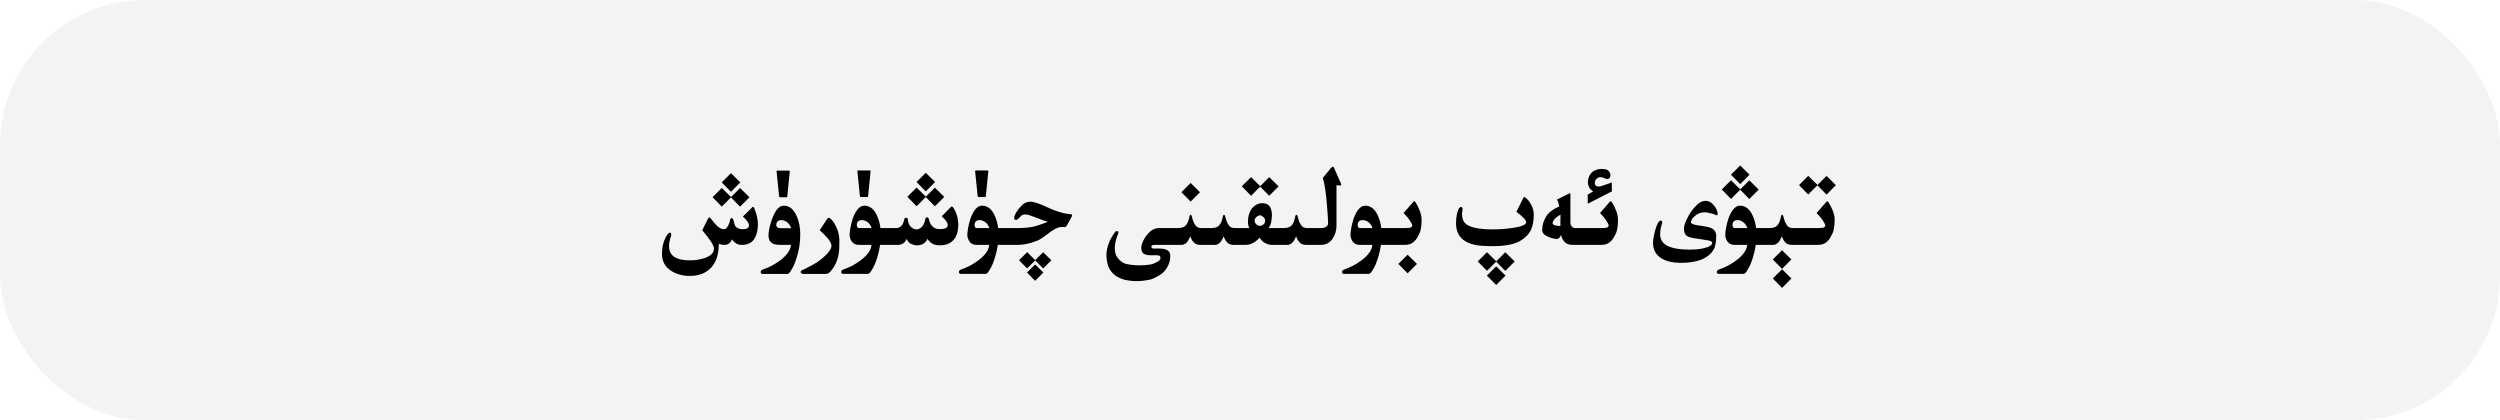
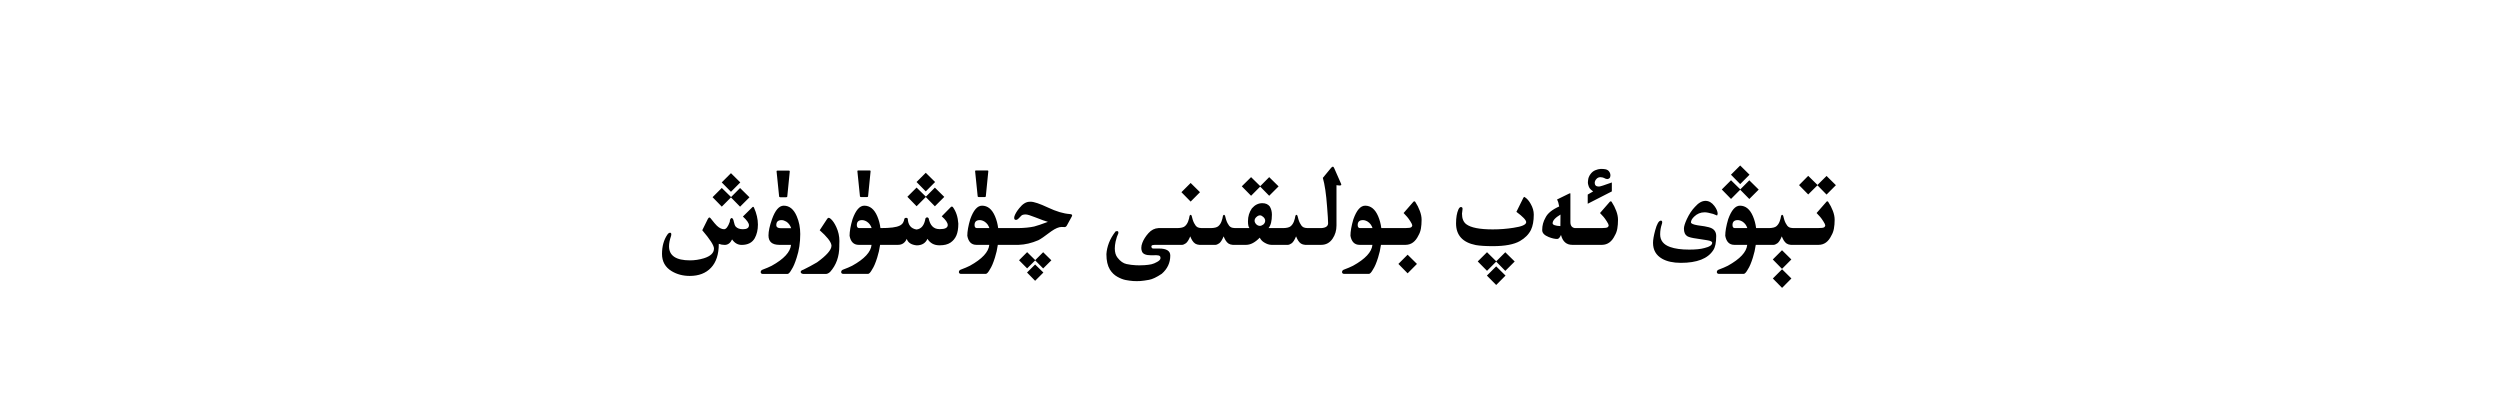
<svg xmlns="http://www.w3.org/2000/svg" fill="none" height="100%" overflow="visible" preserveAspectRatio="none" style="display: block;" viewBox="0 0 345 58" width="100%">
  <g id="Primary button">
-     <rect fill="black" fill-opacity="0.05" height="58" rx="20" width="345" />
    <g id="Frame 1321318766">
-       <path d="M247.215 38.43L245.926 39.727L244.652 38.43L245.926 37.156L247.215 38.43ZM207.763 38.031L206.474 39.328L205.192 38.031L206.474 36.758L207.763 38.031ZM183.935 23C184.002 23 184.067 23.076 184.13 23.227L185.067 25.359C185.088 25.412 185.099 25.453 185.099 25.484C185.099 25.562 185.018 25.602 184.856 25.602C184.752 25.602 184.612 25.586 184.435 25.555V31.117C184.435 31.805 184.255 32.411 183.896 32.938C183.51 33.505 182.987 33.789 182.325 33.789H180.108C179.89 33.773 179.7 33.716 179.538 33.617C179.382 33.513 179.246 33.367 179.132 33.18C179.022 32.992 178.931 32.805 178.858 32.617C178.65 33.117 178.444 33.438 178.241 33.578C178.043 33.714 177.877 33.784 177.741 33.789H175.446C175.139 33.784 174.811 33.675 174.462 33.461C174.196 33.305 173.991 33.083 173.845 32.797C173.209 33.453 172.587 33.784 171.978 33.789H170.112C169.894 33.773 169.703 33.716 169.542 33.617C169.386 33.513 169.25 33.367 169.136 33.18C169.026 32.992 168.935 32.805 168.862 32.617C168.654 33.117 168.448 33.438 168.245 33.578C168.047 33.714 167.881 33.784 167.745 33.789H165.505C165.286 33.773 165.096 33.716 164.935 33.617C164.778 33.513 164.643 33.367 164.528 33.18C164.419 32.992 164.328 32.805 164.255 32.617C164.047 33.117 163.841 33.438 163.638 33.578C163.44 33.714 163.273 33.784 163.138 33.789H159.366C159.122 33.8 158.978 33.833 158.937 33.891C158.905 33.927 158.89 33.971 158.89 34.023C158.89 34.055 158.897 34.091 158.913 34.133C158.939 34.242 159.03 34.297 159.187 34.297H159.937C160.978 34.297 161.499 34.62 161.499 35.266C161.499 36.26 161.108 37.099 160.327 37.781C159.609 38.26 159.02 38.539 158.562 38.617C158.109 38.7 157.715 38.755 157.382 38.781C157.215 38.792 157.046 38.797 156.874 38.797C156.707 38.797 156.538 38.792 156.366 38.781C156.028 38.755 155.684 38.708 155.335 38.641C154.986 38.573 154.606 38.424 154.194 38.195C153.783 37.966 153.439 37.633 153.163 37.195C152.845 36.664 152.687 35.971 152.687 35.117V35.047C152.718 34.557 152.832 34.05 153.03 33.523C153.233 32.992 153.541 32.461 153.952 31.93C154.03 31.904 154.098 31.891 154.155 31.891C154.275 31.891 154.335 31.958 154.335 32.094C154.335 32.13 154.332 32.167 154.327 32.203C154.187 32.484 154.062 32.862 153.952 33.336C153.879 33.685 153.843 34.003 153.843 34.289C153.843 34.825 153.97 35.253 154.226 35.57C154.606 36.055 155.017 36.344 155.46 36.438C155.903 36.531 156.325 36.586 156.726 36.602C156.892 36.612 157.056 36.617 157.218 36.617C157.457 36.617 157.694 36.609 157.929 36.594C158.324 36.568 158.648 36.526 158.897 36.469C159.147 36.411 159.408 36.305 159.679 36.148C159.955 35.997 160.108 35.844 160.14 35.688C160.145 35.646 160.147 35.609 160.147 35.578C160.147 35.474 160.116 35.393 160.054 35.336C159.97 35.263 159.814 35.224 159.585 35.219L158.913 35.227H158.819C158.148 35.227 157.741 35.06 157.601 34.727C157.533 34.57 157.499 34.401 157.499 34.219C157.499 34 157.546 33.766 157.64 33.516C157.817 33.052 158.101 32.604 158.491 32.172C158.882 31.735 159.343 31.503 159.874 31.477H162.489C162.989 31.466 163.333 31.378 163.521 31.211C163.713 31.044 163.859 30.828 163.958 30.562C164.057 30.297 164.125 30.036 164.161 29.781C164.208 29.688 164.258 29.641 164.31 29.641C164.356 29.641 164.403 29.688 164.45 29.781C164.487 29.943 164.534 30.117 164.591 30.305C164.648 30.487 164.713 30.648 164.786 30.789C164.859 30.924 164.932 31.042 165.005 31.141C165.083 31.239 165.179 31.318 165.294 31.375C165.409 31.432 165.588 31.466 165.833 31.477H167.097C167.597 31.466 167.94 31.378 168.128 31.211C168.321 31.044 168.466 30.828 168.565 30.562C168.664 30.297 168.732 30.036 168.769 29.781C168.815 29.688 168.865 29.641 168.917 29.641C168.964 29.641 169.011 29.688 169.058 29.781C169.094 29.943 169.141 30.117 169.198 30.305C169.256 30.487 169.321 30.648 169.394 30.789C169.466 30.924 169.539 31.042 169.612 31.141C169.69 31.24 169.787 31.318 169.901 31.375C170.016 31.432 170.196 31.466 170.44 31.477H172.423C172.287 31.32 172.22 31.005 172.22 30.531C172.22 29.87 172.399 29.279 172.759 28.758C173.17 28.279 173.652 28.039 174.204 28.039C174.657 28.039 175.001 28.193 175.235 28.5C175.428 28.833 175.524 29.206 175.524 29.617C175.524 30.487 175.368 31.107 175.056 31.477H177.093C177.593 31.466 177.937 31.378 178.124 31.211C178.317 31.044 178.463 30.828 178.562 30.562C178.66 30.297 178.728 30.037 178.765 29.781C178.812 29.688 178.861 29.641 178.913 29.641C178.96 29.641 179.007 29.688 179.054 29.781C179.09 29.943 179.137 30.117 179.194 30.305C179.252 30.487 179.317 30.648 179.39 30.789C179.463 30.924 179.535 31.042 179.608 31.141C179.687 31.24 179.783 31.318 179.897 31.375C180.012 31.432 180.192 31.466 180.437 31.477H182.341C182.955 31.44 183.268 31.219 183.278 30.812C183.278 30.443 183.231 29.682 183.138 28.531C183.013 26.787 182.817 25.458 182.552 24.547L183.692 23.164C183.786 23.055 183.867 23 183.935 23ZM143.987 37.609L142.847 38.75L141.729 37.609L142.847 36.5L143.987 37.609ZM103.928 28.539C103.98 28.539 104.021 28.578 104.053 28.656C104.412 29.463 104.592 30.242 104.592 30.992C104.592 31.716 104.446 32.344 104.154 32.875C103.8 33.49 103.199 33.797 102.35 33.797C101.818 33.797 101.378 33.544 101.029 33.039C100.79 33.544 100.449 33.797 100.006 33.797C99.725 33.797 99.454 33.747 99.193 33.648C99.193 35.091 98.837 36.19 98.123 36.945C97.415 37.7 96.436 38.078 95.186 38.078C94.253 38.078 93.422 37.859 92.693 37.422C91.803 36.885 91.357 36.091 91.357 35.039C91.357 33.997 91.6 33.117 92.084 32.398C92.209 32.211 92.337 32.117 92.467 32.117C92.581 32.117 92.639 32.19 92.639 32.336C92.639 32.419 92.623 32.508 92.592 32.602C92.415 33.122 92.326 33.586 92.326 33.992C92.326 35.284 93.292 35.93 95.225 35.93C95.86 35.93 96.498 35.833 97.139 35.641C98.066 35.349 98.529 34.901 98.529 34.297C98.529 33.875 97.99 33.034 96.912 31.773L97.693 30.195C97.771 30.07 97.839 30.008 97.897 30.008C97.949 30.008 98.011 30.055 98.084 30.148C98.485 30.664 98.766 30.997 98.928 31.148C99.272 31.471 99.602 31.633 99.92 31.633C100.206 31.633 100.469 31.292 100.709 30.609C100.719 30.292 100.811 30.115 100.982 30.078C101.118 30.12 101.214 30.294 101.271 30.602C101.334 30.919 101.42 31.143 101.529 31.273C101.753 31.513 102.084 31.633 102.521 31.633C103.079 31.633 103.357 31.448 103.357 31.078C103.357 30.797 103.079 30.398 102.521 29.883L103.779 28.641C103.831 28.573 103.881 28.539 103.928 28.539ZM108.16 28.383C108.936 28.383 109.533 28.867 109.949 29.836C110.272 30.586 110.434 31.406 110.434 32.297C110.434 33.474 110.27 34.56 109.941 35.555C109.707 36.3 109.48 36.833 109.262 37.156C109.027 37.589 108.832 37.805 108.676 37.805H105.277C105.09 37.805 104.988 37.721 104.973 37.555C104.983 37.378 105.08 37.26 105.262 37.203C105.741 37.026 106.15 36.852 106.488 36.68C108.181 35.742 109.072 34.779 109.16 33.789H107.535C106.546 33.784 106.051 33.352 106.051 32.492C106.051 31.914 106.212 31.167 106.535 30.25C106.978 29.005 107.52 28.383 108.16 28.383ZM114.361 30.055C114.424 30.055 114.518 30.104 114.643 30.203C114.924 30.453 115.179 30.828 115.408 31.328C115.695 31.948 115.838 32.594 115.838 33.266C115.838 33.443 115.833 33.617 115.822 33.789V33.977C115.822 35.404 115.4 36.586 114.557 37.523C114.354 37.706 114.163 37.8 113.986 37.805H110.838C110.609 37.768 110.494 37.674 110.494 37.523V37.516C110.505 37.386 110.632 37.284 110.877 37.211C111.497 36.909 112.122 36.573 112.752 36.203C114.08 35.245 114.744 34.479 114.744 33.906C114.744 33.87 114.739 33.831 114.729 33.789C114.64 33.315 114.103 32.643 113.119 31.773L114.15 30.203C114.218 30.104 114.288 30.055 114.361 30.055ZM119.273 28.383C120.049 28.383 120.646 28.867 121.062 29.836C121.281 30.346 121.427 30.893 121.5 31.477H123.639C124.269 31.477 124.659 31.039 124.811 30.164C124.889 30.091 124.967 30.055 125.045 30.055C125.123 30.055 125.199 30.091 125.271 30.164C125.308 31.039 125.709 31.542 126.475 31.672C127.146 31.599 127.561 31.083 127.717 30.125C127.795 30.037 127.871 29.992 127.943 29.992C128.016 29.992 128.087 30.037 128.154 30.125C128.352 31.104 128.834 31.601 129.6 31.617H129.748C130.368 31.617 130.712 31.463 130.779 31.156C130.785 31.125 130.787 31.091 130.787 31.055C130.787 30.737 130.511 30.336 129.959 29.852L131.201 28.586C131.248 28.534 131.298 28.508 131.35 28.508C131.402 28.508 131.451 28.531 131.498 28.578C131.941 29.193 132.191 29.953 132.248 30.859C132.248 31.537 132.16 32.081 131.982 32.492C131.805 32.904 131.532 33.234 131.162 33.484C130.798 33.729 130.305 33.852 129.686 33.852H129.631C128.907 33.852 128.36 33.555 127.99 32.961C127.719 33.56 127.222 33.859 126.498 33.859C125.759 33.786 125.303 33.487 125.131 32.961C124.891 33.513 124.488 33.789 123.92 33.789H121.453C121.37 34.393 121.237 34.979 121.055 35.547C120.82 36.292 120.594 36.825 120.375 37.148C120.141 37.581 119.945 37.797 119.789 37.797H116.391C116.198 37.797 116.094 37.714 116.078 37.547C116.089 37.37 116.188 37.253 116.375 37.195C116.854 37.018 117.263 36.844 117.602 36.672C119.294 35.734 120.185 34.773 120.273 33.789H118.492C117.81 33.784 117.393 33.367 117.242 32.539C117.242 31.93 117.378 31.167 117.648 30.25C118.091 29.005 118.633 28.383 119.273 28.383ZM142.222 27.836C142.675 27.836 143.475 28.104 144.62 28.641C145.766 29.182 146.769 29.482 147.628 29.539C147.846 29.555 147.956 29.615 147.956 29.719C147.956 29.776 147.925 29.857 147.862 29.961L147.245 31.086C147.172 31.232 147.076 31.315 146.956 31.336C146.956 31.326 146.802 31.32 146.495 31.32C146.12 31.32 145.646 31.521 145.073 31.922C144.157 32.62 143.558 33.031 143.276 33.156C142.349 33.552 141.448 33.763 140.573 33.789H137.699C137.616 34.393 137.483 34.979 137.301 35.547C137.066 36.292 136.84 36.825 136.621 37.148C136.387 37.581 136.191 37.797 136.035 37.797H132.637C132.444 37.797 132.34 37.713 132.324 37.547C132.335 37.37 132.434 37.253 132.621 37.195C133.1 37.018 133.509 36.844 133.848 36.672C135.54 35.734 136.431 34.773 136.52 33.789H134.738C134.056 33.784 133.639 33.367 133.488 32.539C133.488 31.93 133.624 31.167 133.895 30.25C134.337 29.006 134.879 28.383 135.52 28.383C136.296 28.383 136.892 28.867 137.309 29.836C137.527 30.346 137.673 30.893 137.746 31.477H140.487C141.352 31.466 142.094 31.393 142.714 31.258C143.105 31.159 143.738 30.945 144.612 30.617C144.31 30.539 143.729 30.331 142.87 29.992C142.209 29.727 141.769 29.594 141.55 29.594C141.269 29.594 141.071 29.646 140.956 29.75C140.847 29.849 140.706 29.992 140.534 30.18C140.435 30.289 140.32 30.344 140.19 30.344C140.034 30.344 139.956 30.247 139.956 30.055C139.956 29.992 139.966 29.924 139.987 29.852C140.102 29.508 140.328 29.13 140.667 28.719C141.13 28.136 141.605 27.844 142.089 27.844C142.125 27.839 142.17 27.836 142.222 27.836ZM195.173 27.781C195.22 27.781 195.261 27.802 195.298 27.844C195.569 28.26 195.782 28.682 195.938 29.109C196.1 29.537 196.181 29.943 196.181 30.328C196.181 30.781 196.149 31.185 196.087 31.539C196.024 31.893 195.91 32.211 195.743 32.492C195.337 33.346 194.748 33.779 193.978 33.789H190.573C190.49 34.393 190.357 34.979 190.175 35.547C189.94 36.292 189.714 36.825 189.495 37.148C189.261 37.581 189.065 37.797 188.909 37.797H185.511C185.318 37.797 185.214 37.714 185.198 37.547C185.209 37.37 185.308 37.253 185.495 37.195C185.974 37.018 186.383 36.844 186.722 36.672C188.414 35.734 189.305 34.773 189.394 33.789H187.612C186.93 33.784 186.513 33.367 186.362 32.539C186.362 31.93 186.498 31.167 186.769 30.25C187.211 29.005 187.753 28.383 188.394 28.383C189.17 28.383 189.766 28.867 190.183 29.836C190.401 30.346 190.547 30.893 190.62 31.477H193.923C194.386 31.471 194.662 31.432 194.751 31.359C194.845 31.287 194.892 31.201 194.892 31.102V31.094C194.886 30.99 194.798 30.805 194.626 30.539C194.454 30.268 194.306 30.062 194.181 29.922C194.056 29.776 193.894 29.602 193.696 29.398L195.071 27.82C195.102 27.794 195.136 27.781 195.173 27.781ZM252.166 27.781C252.213 27.781 252.255 27.805 252.291 27.852C252.562 28.263 252.778 28.682 252.939 29.109C253.101 29.536 253.182 29.943 253.182 30.328C253.182 30.787 253.148 31.193 253.08 31.547C253.018 31.896 252.903 32.211 252.736 32.492C252.33 33.352 251.741 33.784 250.971 33.789H247.137C246.918 33.773 246.728 33.716 246.566 33.617C246.41 33.513 246.275 33.367 246.16 33.18C246.051 32.992 245.96 32.805 245.887 32.617C245.678 33.117 245.473 33.438 245.27 33.578C245.072 33.714 244.905 33.784 244.77 33.789H242.295C242.212 34.393 242.079 34.979 241.896 35.547C241.662 36.292 241.436 36.825 241.217 37.148C240.983 37.581 240.787 37.797 240.631 37.797H237.232C237.04 37.797 236.936 37.714 236.92 37.547C236.93 37.37 237.029 37.253 237.217 37.195C237.696 37.018 238.105 36.844 238.443 36.672C240.136 35.734 241.027 34.773 241.115 33.789H239.334C238.652 33.784 238.235 33.367 238.084 32.539C238.084 31.93 238.219 31.167 238.49 30.25C238.933 29.005 239.475 28.383 240.115 28.383C240.891 28.383 241.488 28.867 241.904 29.836C242.123 30.346 242.269 30.893 242.342 31.477H244.121C244.621 31.466 244.965 31.378 245.152 31.211C245.345 31.044 245.491 30.828 245.59 30.562C245.689 30.297 245.757 30.036 245.793 29.781C245.84 29.688 245.889 29.641 245.941 29.641C245.988 29.641 246.035 29.688 246.082 29.781C246.118 29.943 246.165 30.117 246.223 30.305C246.28 30.487 246.345 30.648 246.418 30.789C246.491 30.924 246.564 31.042 246.637 31.141C246.715 31.239 246.811 31.318 246.926 31.375C247.04 31.432 247.22 31.466 247.465 31.477H250.814C251.34 31.477 251.65 31.438 251.744 31.359C251.838 31.287 251.885 31.203 251.885 31.109V31.094C251.88 30.995 251.791 30.81 251.619 30.539C251.447 30.268 251.299 30.062 251.174 29.922C251.049 29.776 250.887 29.602 250.689 29.398L252.072 27.82C252.098 27.794 252.13 27.781 252.166 27.781ZM195.54 36.422L194.251 37.719L192.978 36.422L194.251 35.148L195.54 36.422ZM206.481 36.062L207.731 34.812L209.028 36.086L207.731 37.383L206.474 36.102L205.208 37.375L203.927 36.078L205.208 34.805L206.481 36.062ZM247.207 35.805L245.918 37.102L244.645 35.805L245.918 34.531L247.207 35.805ZM142.862 35.898L143.956 34.805L145.089 35.922L143.956 37.047L142.854 35.93L141.745 37.039L140.628 35.914L141.745 34.797L142.862 35.898ZM235.359 27.719C235.823 27.719 236.232 27.953 236.586 28.422C236.888 28.828 237.039 29.193 237.039 29.516L236.961 29.742C236.794 29.685 236.612 29.612 236.414 29.523C235.888 29.372 235.497 29.297 235.242 29.297C234.68 29.297 234.193 29.5 233.781 29.906C233.495 30.188 233.352 30.448 233.352 30.688C233.352 30.854 233.664 30.99 234.289 31.094C234.627 31.135 234.935 31.18 235.211 31.227C235.669 31.305 236.005 31.398 236.219 31.508C236.63 31.721 236.836 32.078 236.836 32.578C236.836 33.474 236.7 34.122 236.43 34.523C235.685 35.69 234.195 36.273 231.961 36.273C230.899 36.273 230.034 36.083 229.367 35.703C228.534 35.224 228.117 34.495 228.117 33.516C228.117 33.104 228.216 32.529 228.414 31.789C228.654 30.893 228.919 30.445 229.211 30.445C229.325 30.445 229.383 30.524 229.383 30.68C229.383 30.758 229.365 30.846 229.328 30.945C229.177 31.388 229.102 31.854 229.102 32.344C229.102 33.182 229.56 33.763 230.477 34.086C231.138 34.325 232.016 34.445 233.109 34.445C234 34.445 234.695 34.375 235.195 34.234C235.919 34.062 236.281 33.818 236.281 33.5C236.281 33.339 236.044 33.221 235.57 33.148C235.268 33.107 234.802 33.034 234.172 32.93C233.495 32.841 233.047 32.727 232.828 32.586C232.531 32.398 232.383 32.05 232.383 31.539C232.383 31.253 232.516 30.82 232.781 30.242C233.099 29.56 233.471 28.997 233.898 28.555C234.388 27.997 234.875 27.719 235.359 27.719ZM210.325 27.172C210.356 27.172 210.409 27.198 210.481 27.25C210.757 27.432 211.01 27.729 211.239 28.141C211.521 28.63 211.661 29.122 211.661 29.617C211.661 30.482 211.531 31.185 211.271 31.727C210.963 32.346 210.455 32.859 209.747 33.266C208.929 33.734 207.687 33.969 206.021 33.969C205.021 33.969 204.234 33.919 203.661 33.82C201.844 33.461 200.935 32.463 200.935 30.828C200.935 30.031 201.044 29.388 201.263 28.898C201.367 28.68 201.482 28.571 201.606 28.57C201.757 28.57 201.833 28.656 201.833 28.828C201.833 28.912 201.82 29.026 201.794 29.172C201.768 29.312 201.755 29.417 201.755 29.484C201.755 30.156 201.95 30.641 202.341 30.938C202.971 31.417 204.19 31.656 205.997 31.656C206.981 31.656 207.929 31.583 208.841 31.438C210.023 31.266 210.614 31.005 210.614 30.656C210.614 30.375 210.164 29.901 209.263 29.234L210.216 27.312C210.267 27.22 210.302 27.173 210.317 27.172H210.325ZM216.668 26.664C216.699 26.664 216.715 26.693 216.715 26.75V30.648C216.715 31.138 216.921 31.414 217.332 31.477H221.027C221.491 31.471 221.767 31.432 221.855 31.359C221.949 31.287 221.996 31.2 221.996 31.102V31.094C221.991 30.99 221.902 30.805 221.73 30.539C221.559 30.268 221.41 30.062 221.285 29.922C221.16 29.776 220.999 29.602 220.801 29.398L222.176 27.82C222.207 27.794 222.241 27.781 222.277 27.781C222.324 27.781 222.366 27.802 222.402 27.844C222.673 28.26 222.887 28.682 223.043 29.109C223.204 29.536 223.285 29.943 223.285 30.328C223.285 30.781 223.254 31.185 223.191 31.539C223.129 31.893 223.014 32.211 222.848 32.492C222.441 33.346 221.853 33.779 221.082 33.789H216.973C216.165 33.789 215.647 33.333 215.418 32.422C215.257 32.791 215.084 32.976 214.902 32.977C214.559 32.977 214.165 32.888 213.723 32.711C213.124 32.471 212.824 32.156 212.824 31.766V31.711C212.824 31.122 212.975 30.565 213.277 30.039C213.559 29.445 214.189 28.93 215.168 28.492C215.105 28.091 215.006 27.771 214.871 27.531L216.496 26.734C216.574 26.688 216.632 26.664 216.668 26.664ZM107.863 30.375C107.374 30.375 107.129 30.602 107.129 31.055C107.129 31.346 107.335 31.492 107.746 31.492H109.184C109.053 31.096 108.829 30.794 108.512 30.586C108.272 30.445 108.056 30.375 107.863 30.375ZM118.969 30.375C118.485 30.375 118.242 30.602 118.242 31.055C118.242 31.336 118.352 31.476 118.57 31.477H120.289C120.164 31.091 119.943 30.794 119.625 30.586C119.391 30.445 119.172 30.375 118.969 30.375ZM135.215 30.375C134.731 30.375 134.488 30.602 134.488 31.055C134.488 31.336 134.598 31.476 134.816 31.477H136.535C136.41 31.091 136.189 30.794 135.871 30.586C135.637 30.445 135.418 30.375 135.215 30.375ZM188.089 30.375C187.605 30.375 187.362 30.602 187.362 31.055C187.362 31.336 187.472 31.477 187.69 31.477H189.409C189.284 31.091 189.063 30.794 188.745 30.586C188.511 30.445 188.292 30.375 188.089 30.375ZM239.811 30.375C239.326 30.375 239.084 30.602 239.084 31.055C239.084 31.336 239.193 31.477 239.412 31.477H241.131C241.006 31.091 240.784 30.794 240.467 30.586C240.233 30.445 240.014 30.375 239.811 30.375ZM215.348 29.609C214.624 30.037 214.262 30.438 214.262 30.812C214.262 31.031 214.618 31.162 215.332 31.203L215.348 29.609ZM173.884 29.719C173.722 29.719 173.566 29.787 173.415 29.922C173.228 30.078 173.134 30.255 173.134 30.453C173.134 30.615 173.201 30.771 173.337 30.922C173.472 31.073 173.642 31.156 173.845 31.172C174.001 31.172 174.162 31.112 174.329 30.992C174.506 30.841 174.595 30.664 174.595 30.461C174.595 30.268 174.506 30.094 174.329 29.938C174.168 29.792 174.019 29.719 173.884 29.719ZM100.889 27.195L102.131 25.945L103.428 27.227L102.131 28.523L100.873 27.242L99.607 28.516L98.334 27.211L99.607 25.938L100.889 27.195ZM127.771 27.141L129.014 25.891L130.311 27.172L129.014 28.469L127.756 27.188L126.49 28.461L125.217 27.156L126.49 25.883L127.771 27.141ZM221.02 23.312C221.202 23.312 221.379 23.328 221.551 23.359C221.759 23.401 221.921 23.495 222.035 23.641C222.155 23.786 222.223 23.958 222.238 24.156V24.219C222.238 24.385 222.191 24.51 222.098 24.594C222.004 24.672 221.907 24.711 221.809 24.711C221.788 24.711 221.767 24.708 221.746 24.703C221.621 24.688 221.504 24.646 221.395 24.578C221.29 24.511 221.123 24.469 220.895 24.453H220.848C220.639 24.453 220.465 24.529 220.324 24.68C220.168 24.841 220.085 25.013 220.074 25.195V25.25C220.074 25.406 220.116 25.523 220.199 25.602C220.288 25.695 220.447 25.742 220.676 25.742C220.817 25.742 221.403 25.554 222.434 25.18V26.414L219.105 28.117V26.852C219.205 26.799 219.455 26.653 219.855 26.414C219.6 26.237 219.434 26.083 219.355 25.953C219.277 25.823 219.217 25.672 219.176 25.5C219.145 25.396 219.129 25.279 219.129 25.148C219.129 25.049 219.139 24.943 219.16 24.828C219.186 24.557 219.293 24.294 219.48 24.039C219.668 23.779 219.892 23.596 220.152 23.492C220.413 23.383 220.658 23.323 220.887 23.312H221.02ZM165.599 26.523L164.31 27.82L163.036 26.523L164.31 25.25L165.599 26.523ZM240.162 26.133L241.404 24.883L242.701 26.164L241.404 27.461L240.146 26.18L238.881 27.453L237.607 26.148L238.881 24.875L240.162 26.133ZM108.879 23.547C108.952 23.547 108.988 23.581 108.988 23.648V23.664L108.645 27.102C108.639 27.18 108.59 27.219 108.496 27.219H107.676C107.582 27.219 107.53 27.18 107.52 27.102L107.168 23.664V23.641C107.168 23.578 107.202 23.547 107.27 23.547H108.879ZM120.031 23.523C120.104 23.523 120.141 23.557 120.141 23.625V23.641L119.797 27.078C119.792 27.156 119.742 27.195 119.648 27.195H118.828C118.735 27.195 118.682 27.156 118.672 27.078L118.32 23.641V23.617C118.32 23.555 118.354 23.523 118.422 23.523H120.031ZM136.277 23.523C136.35 23.523 136.387 23.557 136.387 23.625V23.641L136.043 27.078C136.038 27.156 135.988 27.195 135.895 27.195H135.074C134.981 27.195 134.928 27.156 134.918 27.078L134.566 23.641V23.617C134.566 23.555 134.601 23.524 134.668 23.523H136.277ZM176.446 25.719L175.149 27.016L173.907 25.75L172.649 27.016L171.368 25.711L172.649 24.445L173.915 25.688L175.149 24.445L176.446 25.719ZM250.814 25.523L252.064 24.281L253.354 25.555L252.064 26.852L250.807 25.57L249.533 26.836L248.268 25.547L249.533 24.266L250.814 25.523ZM102.162 25.172L100.873 26.469L99.6 25.172L100.873 23.898L102.162 25.172ZM129.045 25.117L127.756 26.414L126.482 25.117L127.756 23.844L129.045 25.117ZM241.436 24.109L240.146 25.406L238.873 24.109L240.146 22.836L241.436 24.109Z" fill="black" id="Union" />
+       <path d="M247.215 38.43L245.926 39.727L244.652 38.43L245.926 37.156L247.215 38.43ZM207.763 38.031L206.474 39.328L205.192 38.031L206.474 36.758L207.763 38.031ZM183.935 23C184.002 23 184.067 23.076 184.13 23.227L185.067 25.359C185.088 25.412 185.099 25.453 185.099 25.484C185.099 25.562 185.018 25.602 184.856 25.602C184.752 25.602 184.612 25.586 184.435 25.555V31.117C184.435 31.805 184.255 32.411 183.896 32.938C183.51 33.505 182.987 33.789 182.325 33.789H180.108C179.89 33.773 179.7 33.716 179.538 33.617C179.382 33.513 179.246 33.367 179.132 33.18C179.022 32.992 178.931 32.805 178.858 32.617C178.65 33.117 178.444 33.438 178.241 33.578C178.043 33.714 177.877 33.784 177.741 33.789H175.446C175.139 33.784 174.811 33.675 174.462 33.461C174.196 33.305 173.991 33.083 173.845 32.797C173.209 33.453 172.587 33.784 171.978 33.789H170.112C169.894 33.773 169.703 33.716 169.542 33.617C169.386 33.513 169.25 33.367 169.136 33.18C169.026 32.992 168.935 32.805 168.862 32.617C168.654 33.117 168.448 33.438 168.245 33.578C168.047 33.714 167.881 33.784 167.745 33.789H165.505C165.286 33.773 165.096 33.716 164.935 33.617C164.778 33.513 164.643 33.367 164.528 33.18C164.419 32.992 164.328 32.805 164.255 32.617C164.047 33.117 163.841 33.438 163.638 33.578C163.44 33.714 163.273 33.784 163.138 33.789H159.366C159.122 33.8 158.978 33.833 158.937 33.891C158.905 33.927 158.89 33.971 158.89 34.023C158.89 34.055 158.897 34.091 158.913 34.133C158.939 34.242 159.03 34.297 159.187 34.297H159.937C160.978 34.297 161.499 34.62 161.499 35.266C161.499 36.26 161.108 37.099 160.327 37.781C159.609 38.26 159.02 38.539 158.562 38.617C158.109 38.7 157.715 38.755 157.382 38.781C157.215 38.792 157.046 38.797 156.874 38.797C156.707 38.797 156.538 38.792 156.366 38.781C156.028 38.755 155.684 38.708 155.335 38.641C154.986 38.573 154.606 38.424 154.194 38.195C153.783 37.966 153.439 37.633 153.163 37.195C152.845 36.664 152.687 35.971 152.687 35.117V35.047C152.718 34.557 152.832 34.05 153.03 33.523C153.233 32.992 153.541 32.461 153.952 31.93C154.03 31.904 154.098 31.891 154.155 31.891C154.275 31.891 154.335 31.958 154.335 32.094C154.335 32.13 154.332 32.167 154.327 32.203C154.187 32.484 154.062 32.862 153.952 33.336C153.879 33.685 153.843 34.003 153.843 34.289C153.843 34.825 153.97 35.253 154.226 35.57C154.606 36.055 155.017 36.344 155.46 36.438C155.903 36.531 156.325 36.586 156.726 36.602C156.892 36.612 157.056 36.617 157.218 36.617C157.457 36.617 157.694 36.609 157.929 36.594C158.324 36.568 158.648 36.526 158.897 36.469C159.147 36.411 159.408 36.305 159.679 36.148C159.955 35.997 160.108 35.844 160.14 35.688C160.145 35.646 160.147 35.609 160.147 35.578C160.147 35.474 160.116 35.393 160.054 35.336C159.97 35.263 159.814 35.224 159.585 35.219L158.913 35.227H158.819C158.148 35.227 157.741 35.06 157.601 34.727C157.533 34.57 157.499 34.401 157.499 34.219C157.499 34 157.546 33.766 157.64 33.516C157.817 33.052 158.101 32.604 158.491 32.172C158.882 31.735 159.343 31.503 159.874 31.477H162.489C162.989 31.466 163.333 31.378 163.521 31.211C163.713 31.044 163.859 30.828 163.958 30.562C164.057 30.297 164.125 30.036 164.161 29.781C164.208 29.688 164.258 29.641 164.31 29.641C164.356 29.641 164.403 29.688 164.45 29.781C164.487 29.943 164.534 30.117 164.591 30.305C164.648 30.487 164.713 30.648 164.786 30.789C164.859 30.924 164.932 31.042 165.005 31.141C165.083 31.239 165.179 31.318 165.294 31.375C165.409 31.432 165.588 31.466 165.833 31.477H167.097C167.597 31.466 167.94 31.378 168.128 31.211C168.321 31.044 168.466 30.828 168.565 30.562C168.664 30.297 168.732 30.036 168.769 29.781C168.815 29.688 168.865 29.641 168.917 29.641C168.964 29.641 169.011 29.688 169.058 29.781C169.094 29.943 169.141 30.117 169.198 30.305C169.256 30.487 169.321 30.648 169.394 30.789C169.466 30.924 169.539 31.042 169.612 31.141C169.69 31.24 169.787 31.318 169.901 31.375C170.016 31.432 170.196 31.466 170.44 31.477H172.423C172.287 31.32 172.22 31.005 172.22 30.531C172.22 29.87 172.399 29.279 172.759 28.758C173.17 28.279 173.652 28.039 174.204 28.039C174.657 28.039 175.001 28.193 175.235 28.5C175.428 28.833 175.524 29.206 175.524 29.617C175.524 30.487 175.368 31.107 175.056 31.477H177.093C177.593 31.466 177.937 31.378 178.124 31.211C178.317 31.044 178.463 30.828 178.562 30.562C178.66 30.297 178.728 30.037 178.765 29.781C178.812 29.688 178.861 29.641 178.913 29.641C178.96 29.641 179.007 29.688 179.054 29.781C179.09 29.943 179.137 30.117 179.194 30.305C179.252 30.487 179.317 30.648 179.39 30.789C179.463 30.924 179.535 31.042 179.608 31.141C179.687 31.24 179.783 31.318 179.897 31.375C180.012 31.432 180.192 31.466 180.437 31.477H182.341C182.955 31.44 183.268 31.219 183.278 30.812C183.278 30.443 183.231 29.682 183.138 28.531C183.013 26.787 182.817 25.458 182.552 24.547L183.692 23.164C183.786 23.055 183.867 23 183.935 23ZM143.987 37.609L142.847 38.75L141.729 37.609L142.847 36.5L143.987 37.609ZM103.928 28.539C103.98 28.539 104.021 28.578 104.053 28.656C104.412 29.463 104.592 30.242 104.592 30.992C104.592 31.716 104.446 32.344 104.154 32.875C103.8 33.49 103.199 33.797 102.35 33.797C101.818 33.797 101.378 33.544 101.029 33.039C100.79 33.544 100.449 33.797 100.006 33.797C99.725 33.797 99.454 33.747 99.193 33.648C99.193 35.091 98.837 36.19 98.123 36.945C97.415 37.7 96.436 38.078 95.186 38.078C94.253 38.078 93.422 37.859 92.693 37.422C91.803 36.885 91.357 36.091 91.357 35.039C91.357 33.997 91.6 33.117 92.084 32.398C92.209 32.211 92.337 32.117 92.467 32.117C92.581 32.117 92.639 32.19 92.639 32.336C92.639 32.419 92.623 32.508 92.592 32.602C92.415 33.122 92.326 33.586 92.326 33.992C92.326 35.284 93.292 35.93 95.225 35.93C95.86 35.93 96.498 35.833 97.139 35.641C98.066 35.349 98.529 34.901 98.529 34.297C98.529 33.875 97.99 33.034 96.912 31.773L97.693 30.195C97.771 30.07 97.839 30.008 97.897 30.008C97.949 30.008 98.011 30.055 98.084 30.148C98.485 30.664 98.766 30.997 98.928 31.148C99.272 31.471 99.602 31.633 99.92 31.633C100.206 31.633 100.469 31.292 100.709 30.609C100.719 30.292 100.811 30.115 100.982 30.078C101.118 30.12 101.214 30.294 101.271 30.602C101.334 30.919 101.42 31.143 101.529 31.273C101.753 31.513 102.084 31.633 102.521 31.633C103.079 31.633 103.357 31.448 103.357 31.078C103.357 30.797 103.079 30.398 102.521 29.883L103.779 28.641C103.831 28.573 103.881 28.539 103.928 28.539ZM108.16 28.383C108.936 28.383 109.533 28.867 109.949 29.836C110.272 30.586 110.434 31.406 110.434 32.297C110.434 33.474 110.27 34.56 109.941 35.555C109.707 36.3 109.48 36.833 109.262 37.156C109.027 37.589 108.832 37.805 108.676 37.805H105.277C105.09 37.805 104.988 37.721 104.973 37.555C104.983 37.378 105.08 37.26 105.262 37.203C105.741 37.026 106.15 36.852 106.488 36.68C108.181 35.742 109.072 34.779 109.16 33.789H107.535C106.546 33.784 106.051 33.352 106.051 32.492C106.051 31.914 106.212 31.167 106.535 30.25C106.978 29.005 107.52 28.383 108.16 28.383ZM114.361 30.055C114.424 30.055 114.518 30.104 114.643 30.203C114.924 30.453 115.179 30.828 115.408 31.328C115.695 31.948 115.838 32.594 115.838 33.266C115.838 33.443 115.833 33.617 115.822 33.789V33.977C115.822 35.404 115.4 36.586 114.557 37.523C114.354 37.706 114.163 37.8 113.986 37.805H110.838C110.609 37.768 110.494 37.674 110.494 37.523V37.516C110.505 37.386 110.632 37.284 110.877 37.211C111.497 36.909 112.122 36.573 112.752 36.203C114.08 35.245 114.744 34.479 114.744 33.906C114.744 33.87 114.739 33.831 114.729 33.789C114.64 33.315 114.103 32.643 113.119 31.773L114.15 30.203C114.218 30.104 114.288 30.055 114.361 30.055ZM119.273 28.383C120.049 28.383 120.646 28.867 121.062 29.836C121.281 30.346 121.427 30.893 121.5 31.477C124.269 31.477 124.659 31.039 124.811 30.164C124.889 30.091 124.967 30.055 125.045 30.055C125.123 30.055 125.199 30.091 125.271 30.164C125.308 31.039 125.709 31.542 126.475 31.672C127.146 31.599 127.561 31.083 127.717 30.125C127.795 30.037 127.871 29.992 127.943 29.992C128.016 29.992 128.087 30.037 128.154 30.125C128.352 31.104 128.834 31.601 129.6 31.617H129.748C130.368 31.617 130.712 31.463 130.779 31.156C130.785 31.125 130.787 31.091 130.787 31.055C130.787 30.737 130.511 30.336 129.959 29.852L131.201 28.586C131.248 28.534 131.298 28.508 131.35 28.508C131.402 28.508 131.451 28.531 131.498 28.578C131.941 29.193 132.191 29.953 132.248 30.859C132.248 31.537 132.16 32.081 131.982 32.492C131.805 32.904 131.532 33.234 131.162 33.484C130.798 33.729 130.305 33.852 129.686 33.852H129.631C128.907 33.852 128.36 33.555 127.99 32.961C127.719 33.56 127.222 33.859 126.498 33.859C125.759 33.786 125.303 33.487 125.131 32.961C124.891 33.513 124.488 33.789 123.92 33.789H121.453C121.37 34.393 121.237 34.979 121.055 35.547C120.82 36.292 120.594 36.825 120.375 37.148C120.141 37.581 119.945 37.797 119.789 37.797H116.391C116.198 37.797 116.094 37.714 116.078 37.547C116.089 37.37 116.188 37.253 116.375 37.195C116.854 37.018 117.263 36.844 117.602 36.672C119.294 35.734 120.185 34.773 120.273 33.789H118.492C117.81 33.784 117.393 33.367 117.242 32.539C117.242 31.93 117.378 31.167 117.648 30.25C118.091 29.005 118.633 28.383 119.273 28.383ZM142.222 27.836C142.675 27.836 143.475 28.104 144.62 28.641C145.766 29.182 146.769 29.482 147.628 29.539C147.846 29.555 147.956 29.615 147.956 29.719C147.956 29.776 147.925 29.857 147.862 29.961L147.245 31.086C147.172 31.232 147.076 31.315 146.956 31.336C146.956 31.326 146.802 31.32 146.495 31.32C146.12 31.32 145.646 31.521 145.073 31.922C144.157 32.62 143.558 33.031 143.276 33.156C142.349 33.552 141.448 33.763 140.573 33.789H137.699C137.616 34.393 137.483 34.979 137.301 35.547C137.066 36.292 136.84 36.825 136.621 37.148C136.387 37.581 136.191 37.797 136.035 37.797H132.637C132.444 37.797 132.34 37.713 132.324 37.547C132.335 37.37 132.434 37.253 132.621 37.195C133.1 37.018 133.509 36.844 133.848 36.672C135.54 35.734 136.431 34.773 136.52 33.789H134.738C134.056 33.784 133.639 33.367 133.488 32.539C133.488 31.93 133.624 31.167 133.895 30.25C134.337 29.006 134.879 28.383 135.52 28.383C136.296 28.383 136.892 28.867 137.309 29.836C137.527 30.346 137.673 30.893 137.746 31.477H140.487C141.352 31.466 142.094 31.393 142.714 31.258C143.105 31.159 143.738 30.945 144.612 30.617C144.31 30.539 143.729 30.331 142.87 29.992C142.209 29.727 141.769 29.594 141.55 29.594C141.269 29.594 141.071 29.646 140.956 29.75C140.847 29.849 140.706 29.992 140.534 30.18C140.435 30.289 140.32 30.344 140.19 30.344C140.034 30.344 139.956 30.247 139.956 30.055C139.956 29.992 139.966 29.924 139.987 29.852C140.102 29.508 140.328 29.13 140.667 28.719C141.13 28.136 141.605 27.844 142.089 27.844C142.125 27.839 142.17 27.836 142.222 27.836ZM195.173 27.781C195.22 27.781 195.261 27.802 195.298 27.844C195.569 28.26 195.782 28.682 195.938 29.109C196.1 29.537 196.181 29.943 196.181 30.328C196.181 30.781 196.149 31.185 196.087 31.539C196.024 31.893 195.91 32.211 195.743 32.492C195.337 33.346 194.748 33.779 193.978 33.789H190.573C190.49 34.393 190.357 34.979 190.175 35.547C189.94 36.292 189.714 36.825 189.495 37.148C189.261 37.581 189.065 37.797 188.909 37.797H185.511C185.318 37.797 185.214 37.714 185.198 37.547C185.209 37.37 185.308 37.253 185.495 37.195C185.974 37.018 186.383 36.844 186.722 36.672C188.414 35.734 189.305 34.773 189.394 33.789H187.612C186.93 33.784 186.513 33.367 186.362 32.539C186.362 31.93 186.498 31.167 186.769 30.25C187.211 29.005 187.753 28.383 188.394 28.383C189.17 28.383 189.766 28.867 190.183 29.836C190.401 30.346 190.547 30.893 190.62 31.477H193.923C194.386 31.471 194.662 31.432 194.751 31.359C194.845 31.287 194.892 31.201 194.892 31.102V31.094C194.886 30.99 194.798 30.805 194.626 30.539C194.454 30.268 194.306 30.062 194.181 29.922C194.056 29.776 193.894 29.602 193.696 29.398L195.071 27.82C195.102 27.794 195.136 27.781 195.173 27.781ZM252.166 27.781C252.213 27.781 252.255 27.805 252.291 27.852C252.562 28.263 252.778 28.682 252.939 29.109C253.101 29.536 253.182 29.943 253.182 30.328C253.182 30.787 253.148 31.193 253.08 31.547C253.018 31.896 252.903 32.211 252.736 32.492C252.33 33.352 251.741 33.784 250.971 33.789H247.137C246.918 33.773 246.728 33.716 246.566 33.617C246.41 33.513 246.275 33.367 246.16 33.18C246.051 32.992 245.96 32.805 245.887 32.617C245.678 33.117 245.473 33.438 245.27 33.578C245.072 33.714 244.905 33.784 244.77 33.789H242.295C242.212 34.393 242.079 34.979 241.896 35.547C241.662 36.292 241.436 36.825 241.217 37.148C240.983 37.581 240.787 37.797 240.631 37.797H237.232C237.04 37.797 236.936 37.714 236.92 37.547C236.93 37.37 237.029 37.253 237.217 37.195C237.696 37.018 238.105 36.844 238.443 36.672C240.136 35.734 241.027 34.773 241.115 33.789H239.334C238.652 33.784 238.235 33.367 238.084 32.539C238.084 31.93 238.219 31.167 238.49 30.25C238.933 29.005 239.475 28.383 240.115 28.383C240.891 28.383 241.488 28.867 241.904 29.836C242.123 30.346 242.269 30.893 242.342 31.477H244.121C244.621 31.466 244.965 31.378 245.152 31.211C245.345 31.044 245.491 30.828 245.59 30.562C245.689 30.297 245.757 30.036 245.793 29.781C245.84 29.688 245.889 29.641 245.941 29.641C245.988 29.641 246.035 29.688 246.082 29.781C246.118 29.943 246.165 30.117 246.223 30.305C246.28 30.487 246.345 30.648 246.418 30.789C246.491 30.924 246.564 31.042 246.637 31.141C246.715 31.239 246.811 31.318 246.926 31.375C247.04 31.432 247.22 31.466 247.465 31.477H250.814C251.34 31.477 251.65 31.438 251.744 31.359C251.838 31.287 251.885 31.203 251.885 31.109V31.094C251.88 30.995 251.791 30.81 251.619 30.539C251.447 30.268 251.299 30.062 251.174 29.922C251.049 29.776 250.887 29.602 250.689 29.398L252.072 27.82C252.098 27.794 252.13 27.781 252.166 27.781ZM195.54 36.422L194.251 37.719L192.978 36.422L194.251 35.148L195.54 36.422ZM206.481 36.062L207.731 34.812L209.028 36.086L207.731 37.383L206.474 36.102L205.208 37.375L203.927 36.078L205.208 34.805L206.481 36.062ZM247.207 35.805L245.918 37.102L244.645 35.805L245.918 34.531L247.207 35.805ZM142.862 35.898L143.956 34.805L145.089 35.922L143.956 37.047L142.854 35.93L141.745 37.039L140.628 35.914L141.745 34.797L142.862 35.898ZM235.359 27.719C235.823 27.719 236.232 27.953 236.586 28.422C236.888 28.828 237.039 29.193 237.039 29.516L236.961 29.742C236.794 29.685 236.612 29.612 236.414 29.523C235.888 29.372 235.497 29.297 235.242 29.297C234.68 29.297 234.193 29.5 233.781 29.906C233.495 30.188 233.352 30.448 233.352 30.688C233.352 30.854 233.664 30.99 234.289 31.094C234.627 31.135 234.935 31.18 235.211 31.227C235.669 31.305 236.005 31.398 236.219 31.508C236.63 31.721 236.836 32.078 236.836 32.578C236.836 33.474 236.7 34.122 236.43 34.523C235.685 35.69 234.195 36.273 231.961 36.273C230.899 36.273 230.034 36.083 229.367 35.703C228.534 35.224 228.117 34.495 228.117 33.516C228.117 33.104 228.216 32.529 228.414 31.789C228.654 30.893 228.919 30.445 229.211 30.445C229.325 30.445 229.383 30.524 229.383 30.68C229.383 30.758 229.365 30.846 229.328 30.945C229.177 31.388 229.102 31.854 229.102 32.344C229.102 33.182 229.56 33.763 230.477 34.086C231.138 34.325 232.016 34.445 233.109 34.445C234 34.445 234.695 34.375 235.195 34.234C235.919 34.062 236.281 33.818 236.281 33.5C236.281 33.339 236.044 33.221 235.57 33.148C235.268 33.107 234.802 33.034 234.172 32.93C233.495 32.841 233.047 32.727 232.828 32.586C232.531 32.398 232.383 32.05 232.383 31.539C232.383 31.253 232.516 30.82 232.781 30.242C233.099 29.56 233.471 28.997 233.898 28.555C234.388 27.997 234.875 27.719 235.359 27.719ZM210.325 27.172C210.356 27.172 210.409 27.198 210.481 27.25C210.757 27.432 211.01 27.729 211.239 28.141C211.521 28.63 211.661 29.122 211.661 29.617C211.661 30.482 211.531 31.185 211.271 31.727C210.963 32.346 210.455 32.859 209.747 33.266C208.929 33.734 207.687 33.969 206.021 33.969C205.021 33.969 204.234 33.919 203.661 33.82C201.844 33.461 200.935 32.463 200.935 30.828C200.935 30.031 201.044 29.388 201.263 28.898C201.367 28.68 201.482 28.571 201.606 28.57C201.757 28.57 201.833 28.656 201.833 28.828C201.833 28.912 201.82 29.026 201.794 29.172C201.768 29.312 201.755 29.417 201.755 29.484C201.755 30.156 201.95 30.641 202.341 30.938C202.971 31.417 204.19 31.656 205.997 31.656C206.981 31.656 207.929 31.583 208.841 31.438C210.023 31.266 210.614 31.005 210.614 30.656C210.614 30.375 210.164 29.901 209.263 29.234L210.216 27.312C210.267 27.22 210.302 27.173 210.317 27.172H210.325ZM216.668 26.664C216.699 26.664 216.715 26.693 216.715 26.75V30.648C216.715 31.138 216.921 31.414 217.332 31.477H221.027C221.491 31.471 221.767 31.432 221.855 31.359C221.949 31.287 221.996 31.2 221.996 31.102V31.094C221.991 30.99 221.902 30.805 221.73 30.539C221.559 30.268 221.41 30.062 221.285 29.922C221.16 29.776 220.999 29.602 220.801 29.398L222.176 27.82C222.207 27.794 222.241 27.781 222.277 27.781C222.324 27.781 222.366 27.802 222.402 27.844C222.673 28.26 222.887 28.682 223.043 29.109C223.204 29.536 223.285 29.943 223.285 30.328C223.285 30.781 223.254 31.185 223.191 31.539C223.129 31.893 223.014 32.211 222.848 32.492C222.441 33.346 221.853 33.779 221.082 33.789H216.973C216.165 33.789 215.647 33.333 215.418 32.422C215.257 32.791 215.084 32.976 214.902 32.977C214.559 32.977 214.165 32.888 213.723 32.711C213.124 32.471 212.824 32.156 212.824 31.766V31.711C212.824 31.122 212.975 30.565 213.277 30.039C213.559 29.445 214.189 28.93 215.168 28.492C215.105 28.091 215.006 27.771 214.871 27.531L216.496 26.734C216.574 26.688 216.632 26.664 216.668 26.664ZM107.863 30.375C107.374 30.375 107.129 30.602 107.129 31.055C107.129 31.346 107.335 31.492 107.746 31.492H109.184C109.053 31.096 108.829 30.794 108.512 30.586C108.272 30.445 108.056 30.375 107.863 30.375ZM118.969 30.375C118.485 30.375 118.242 30.602 118.242 31.055C118.242 31.336 118.352 31.476 118.57 31.477H120.289C120.164 31.091 119.943 30.794 119.625 30.586C119.391 30.445 119.172 30.375 118.969 30.375ZM135.215 30.375C134.731 30.375 134.488 30.602 134.488 31.055C134.488 31.336 134.598 31.476 134.816 31.477H136.535C136.41 31.091 136.189 30.794 135.871 30.586C135.637 30.445 135.418 30.375 135.215 30.375ZM188.089 30.375C187.605 30.375 187.362 30.602 187.362 31.055C187.362 31.336 187.472 31.477 187.69 31.477H189.409C189.284 31.091 189.063 30.794 188.745 30.586C188.511 30.445 188.292 30.375 188.089 30.375ZM239.811 30.375C239.326 30.375 239.084 30.602 239.084 31.055C239.084 31.336 239.193 31.477 239.412 31.477H241.131C241.006 31.091 240.784 30.794 240.467 30.586C240.233 30.445 240.014 30.375 239.811 30.375ZM215.348 29.609C214.624 30.037 214.262 30.438 214.262 30.812C214.262 31.031 214.618 31.162 215.332 31.203L215.348 29.609ZM173.884 29.719C173.722 29.719 173.566 29.787 173.415 29.922C173.228 30.078 173.134 30.255 173.134 30.453C173.134 30.615 173.201 30.771 173.337 30.922C173.472 31.073 173.642 31.156 173.845 31.172C174.001 31.172 174.162 31.112 174.329 30.992C174.506 30.841 174.595 30.664 174.595 30.461C174.595 30.268 174.506 30.094 174.329 29.938C174.168 29.792 174.019 29.719 173.884 29.719ZM100.889 27.195L102.131 25.945L103.428 27.227L102.131 28.523L100.873 27.242L99.607 28.516L98.334 27.211L99.607 25.938L100.889 27.195ZM127.771 27.141L129.014 25.891L130.311 27.172L129.014 28.469L127.756 27.188L126.49 28.461L125.217 27.156L126.49 25.883L127.771 27.141ZM221.02 23.312C221.202 23.312 221.379 23.328 221.551 23.359C221.759 23.401 221.921 23.495 222.035 23.641C222.155 23.786 222.223 23.958 222.238 24.156V24.219C222.238 24.385 222.191 24.51 222.098 24.594C222.004 24.672 221.907 24.711 221.809 24.711C221.788 24.711 221.767 24.708 221.746 24.703C221.621 24.688 221.504 24.646 221.395 24.578C221.29 24.511 221.123 24.469 220.895 24.453H220.848C220.639 24.453 220.465 24.529 220.324 24.68C220.168 24.841 220.085 25.013 220.074 25.195V25.25C220.074 25.406 220.116 25.523 220.199 25.602C220.288 25.695 220.447 25.742 220.676 25.742C220.817 25.742 221.403 25.554 222.434 25.18V26.414L219.105 28.117V26.852C219.205 26.799 219.455 26.653 219.855 26.414C219.6 26.237 219.434 26.083 219.355 25.953C219.277 25.823 219.217 25.672 219.176 25.5C219.145 25.396 219.129 25.279 219.129 25.148C219.129 25.049 219.139 24.943 219.16 24.828C219.186 24.557 219.293 24.294 219.48 24.039C219.668 23.779 219.892 23.596 220.152 23.492C220.413 23.383 220.658 23.323 220.887 23.312H221.02ZM165.599 26.523L164.31 27.82L163.036 26.523L164.31 25.25L165.599 26.523ZM240.162 26.133L241.404 24.883L242.701 26.164L241.404 27.461L240.146 26.18L238.881 27.453L237.607 26.148L238.881 24.875L240.162 26.133ZM108.879 23.547C108.952 23.547 108.988 23.581 108.988 23.648V23.664L108.645 27.102C108.639 27.18 108.59 27.219 108.496 27.219H107.676C107.582 27.219 107.53 27.18 107.52 27.102L107.168 23.664V23.641C107.168 23.578 107.202 23.547 107.27 23.547H108.879ZM120.031 23.523C120.104 23.523 120.141 23.557 120.141 23.625V23.641L119.797 27.078C119.792 27.156 119.742 27.195 119.648 27.195H118.828C118.735 27.195 118.682 27.156 118.672 27.078L118.32 23.641V23.617C118.32 23.555 118.354 23.523 118.422 23.523H120.031ZM136.277 23.523C136.35 23.523 136.387 23.557 136.387 23.625V23.641L136.043 27.078C136.038 27.156 135.988 27.195 135.895 27.195H135.074C134.981 27.195 134.928 27.156 134.918 27.078L134.566 23.641V23.617C134.566 23.555 134.601 23.524 134.668 23.523H136.277ZM176.446 25.719L175.149 27.016L173.907 25.75L172.649 27.016L171.368 25.711L172.649 24.445L173.915 25.688L175.149 24.445L176.446 25.719ZM250.814 25.523L252.064 24.281L253.354 25.555L252.064 26.852L250.807 25.57L249.533 26.836L248.268 25.547L249.533 24.266L250.814 25.523ZM102.162 25.172L100.873 26.469L99.6 25.172L100.873 23.898L102.162 25.172ZM129.045 25.117L127.756 26.414L126.482 25.117L127.756 23.844L129.045 25.117ZM241.436 24.109L240.146 25.406L238.873 24.109L240.146 22.836L241.436 24.109Z" fill="black" id="Union" />
    </g>
  </g>
</svg>